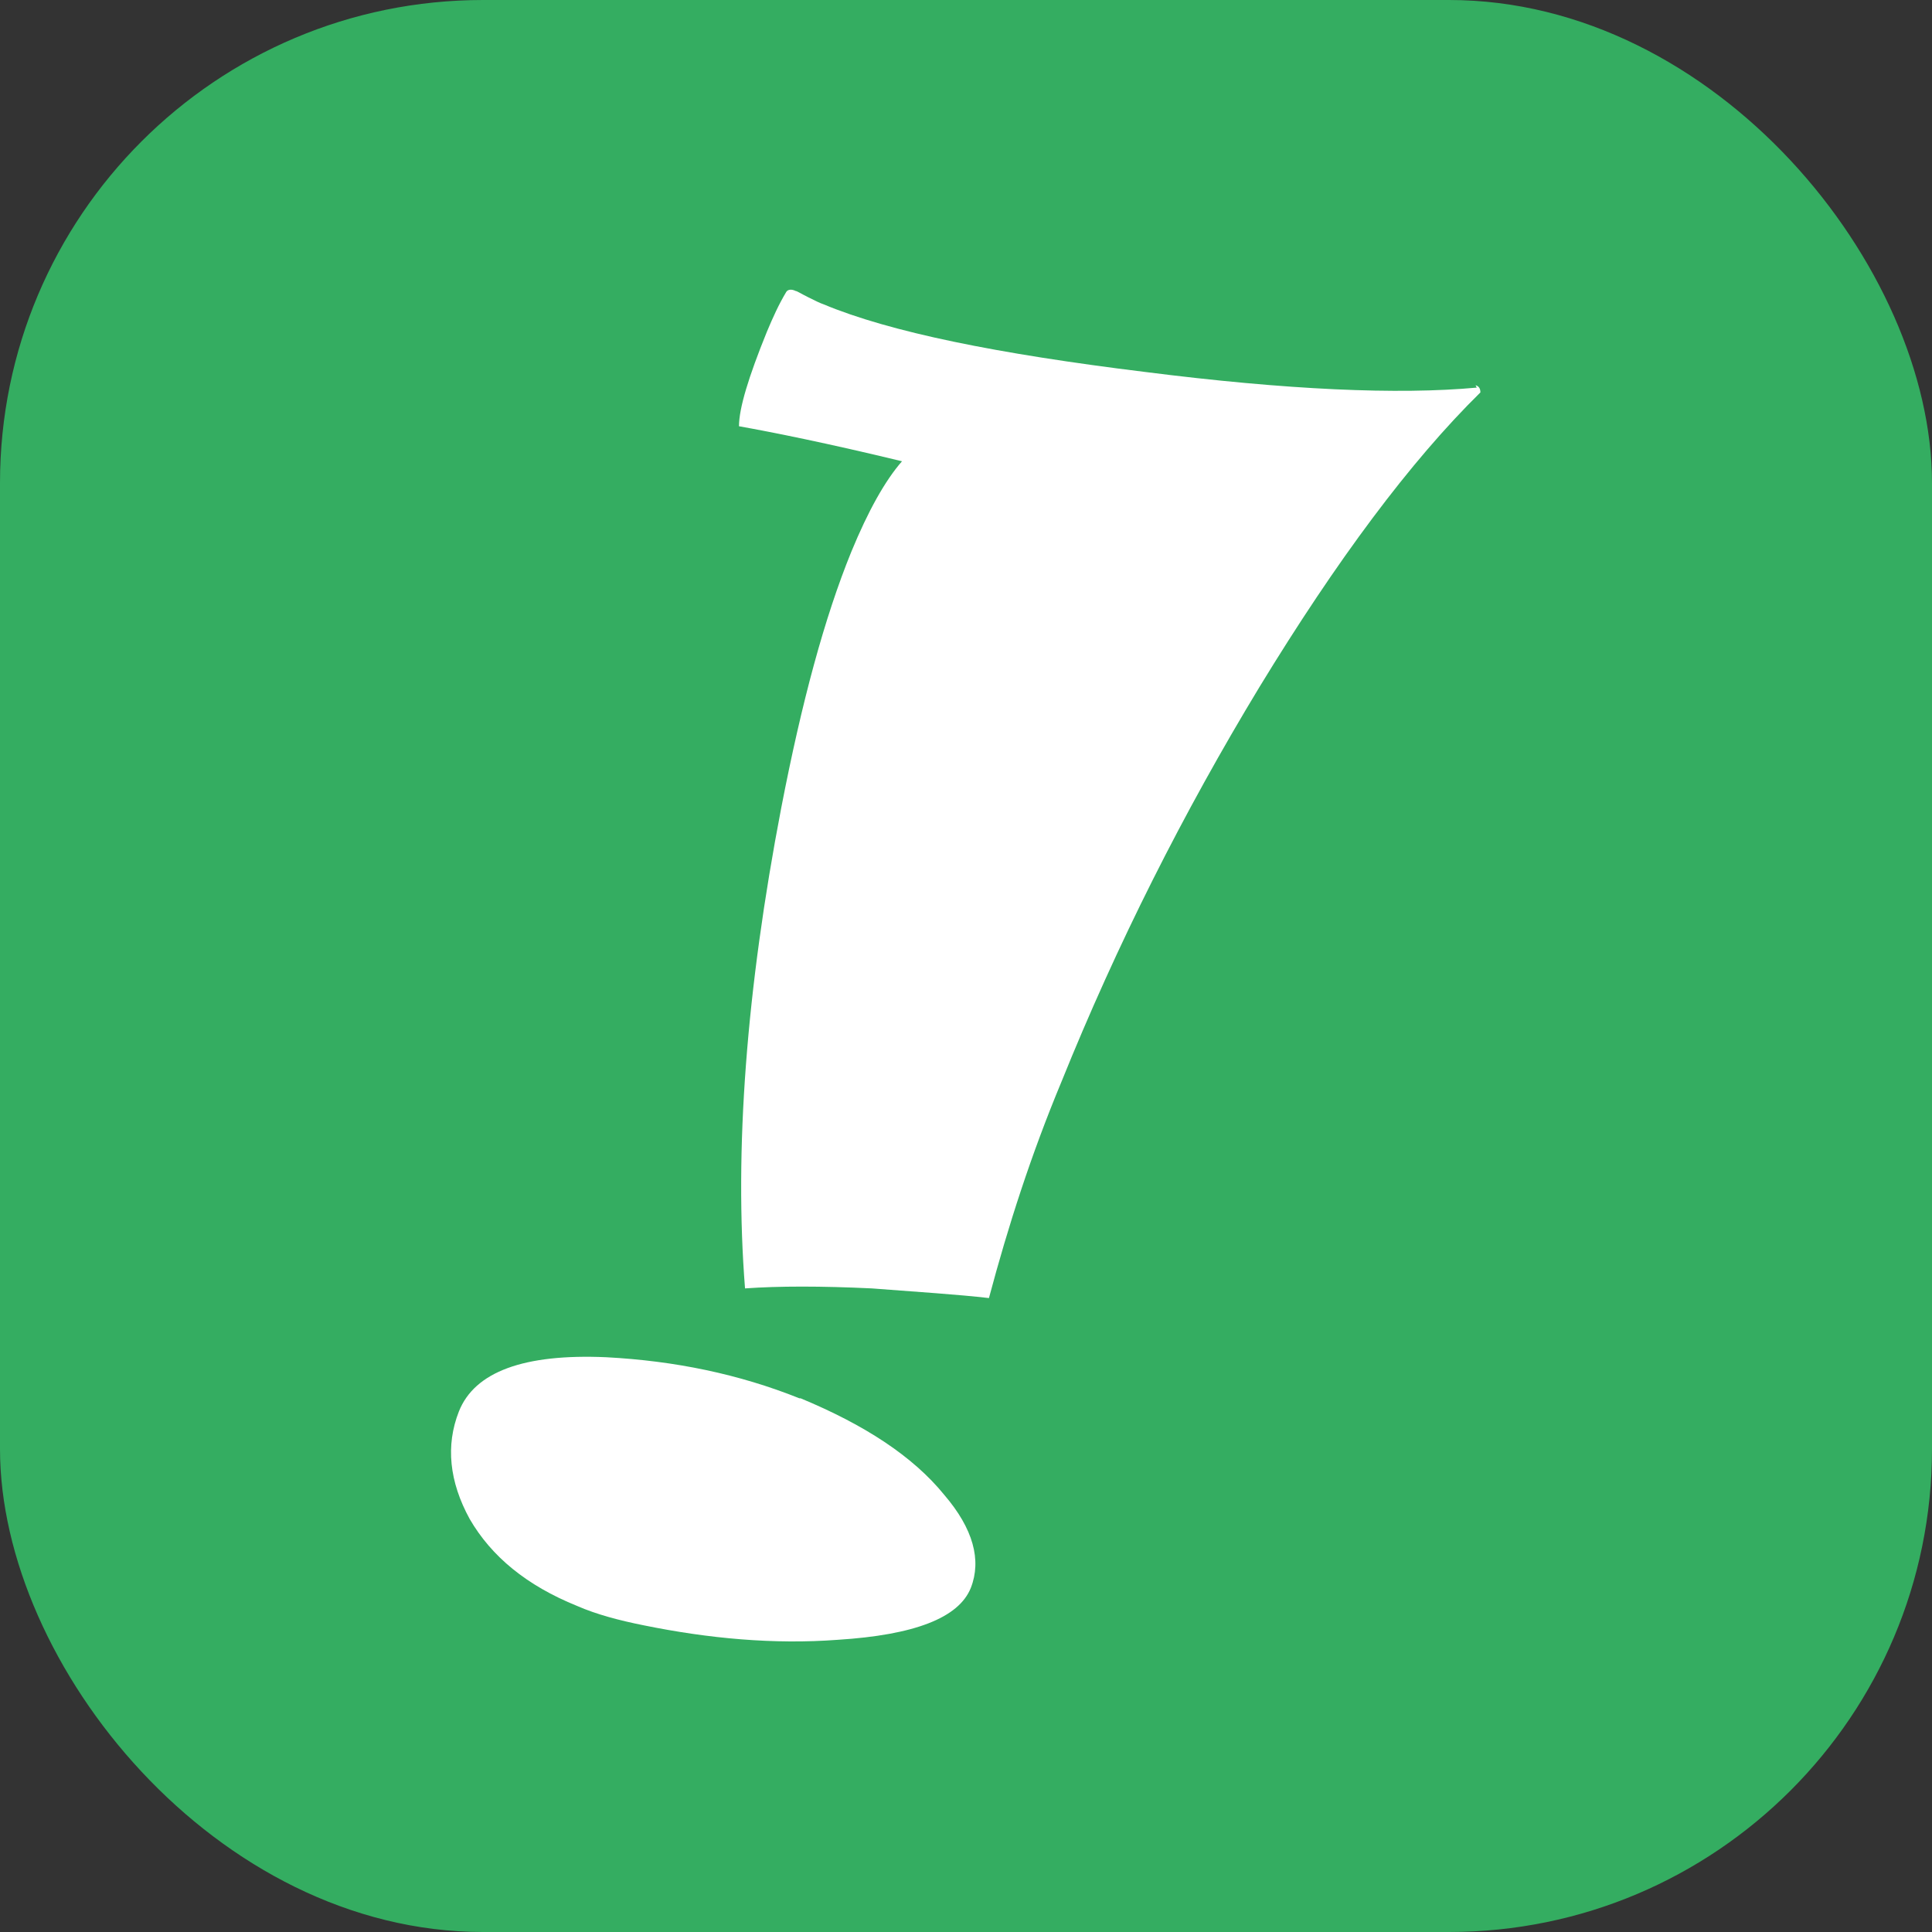
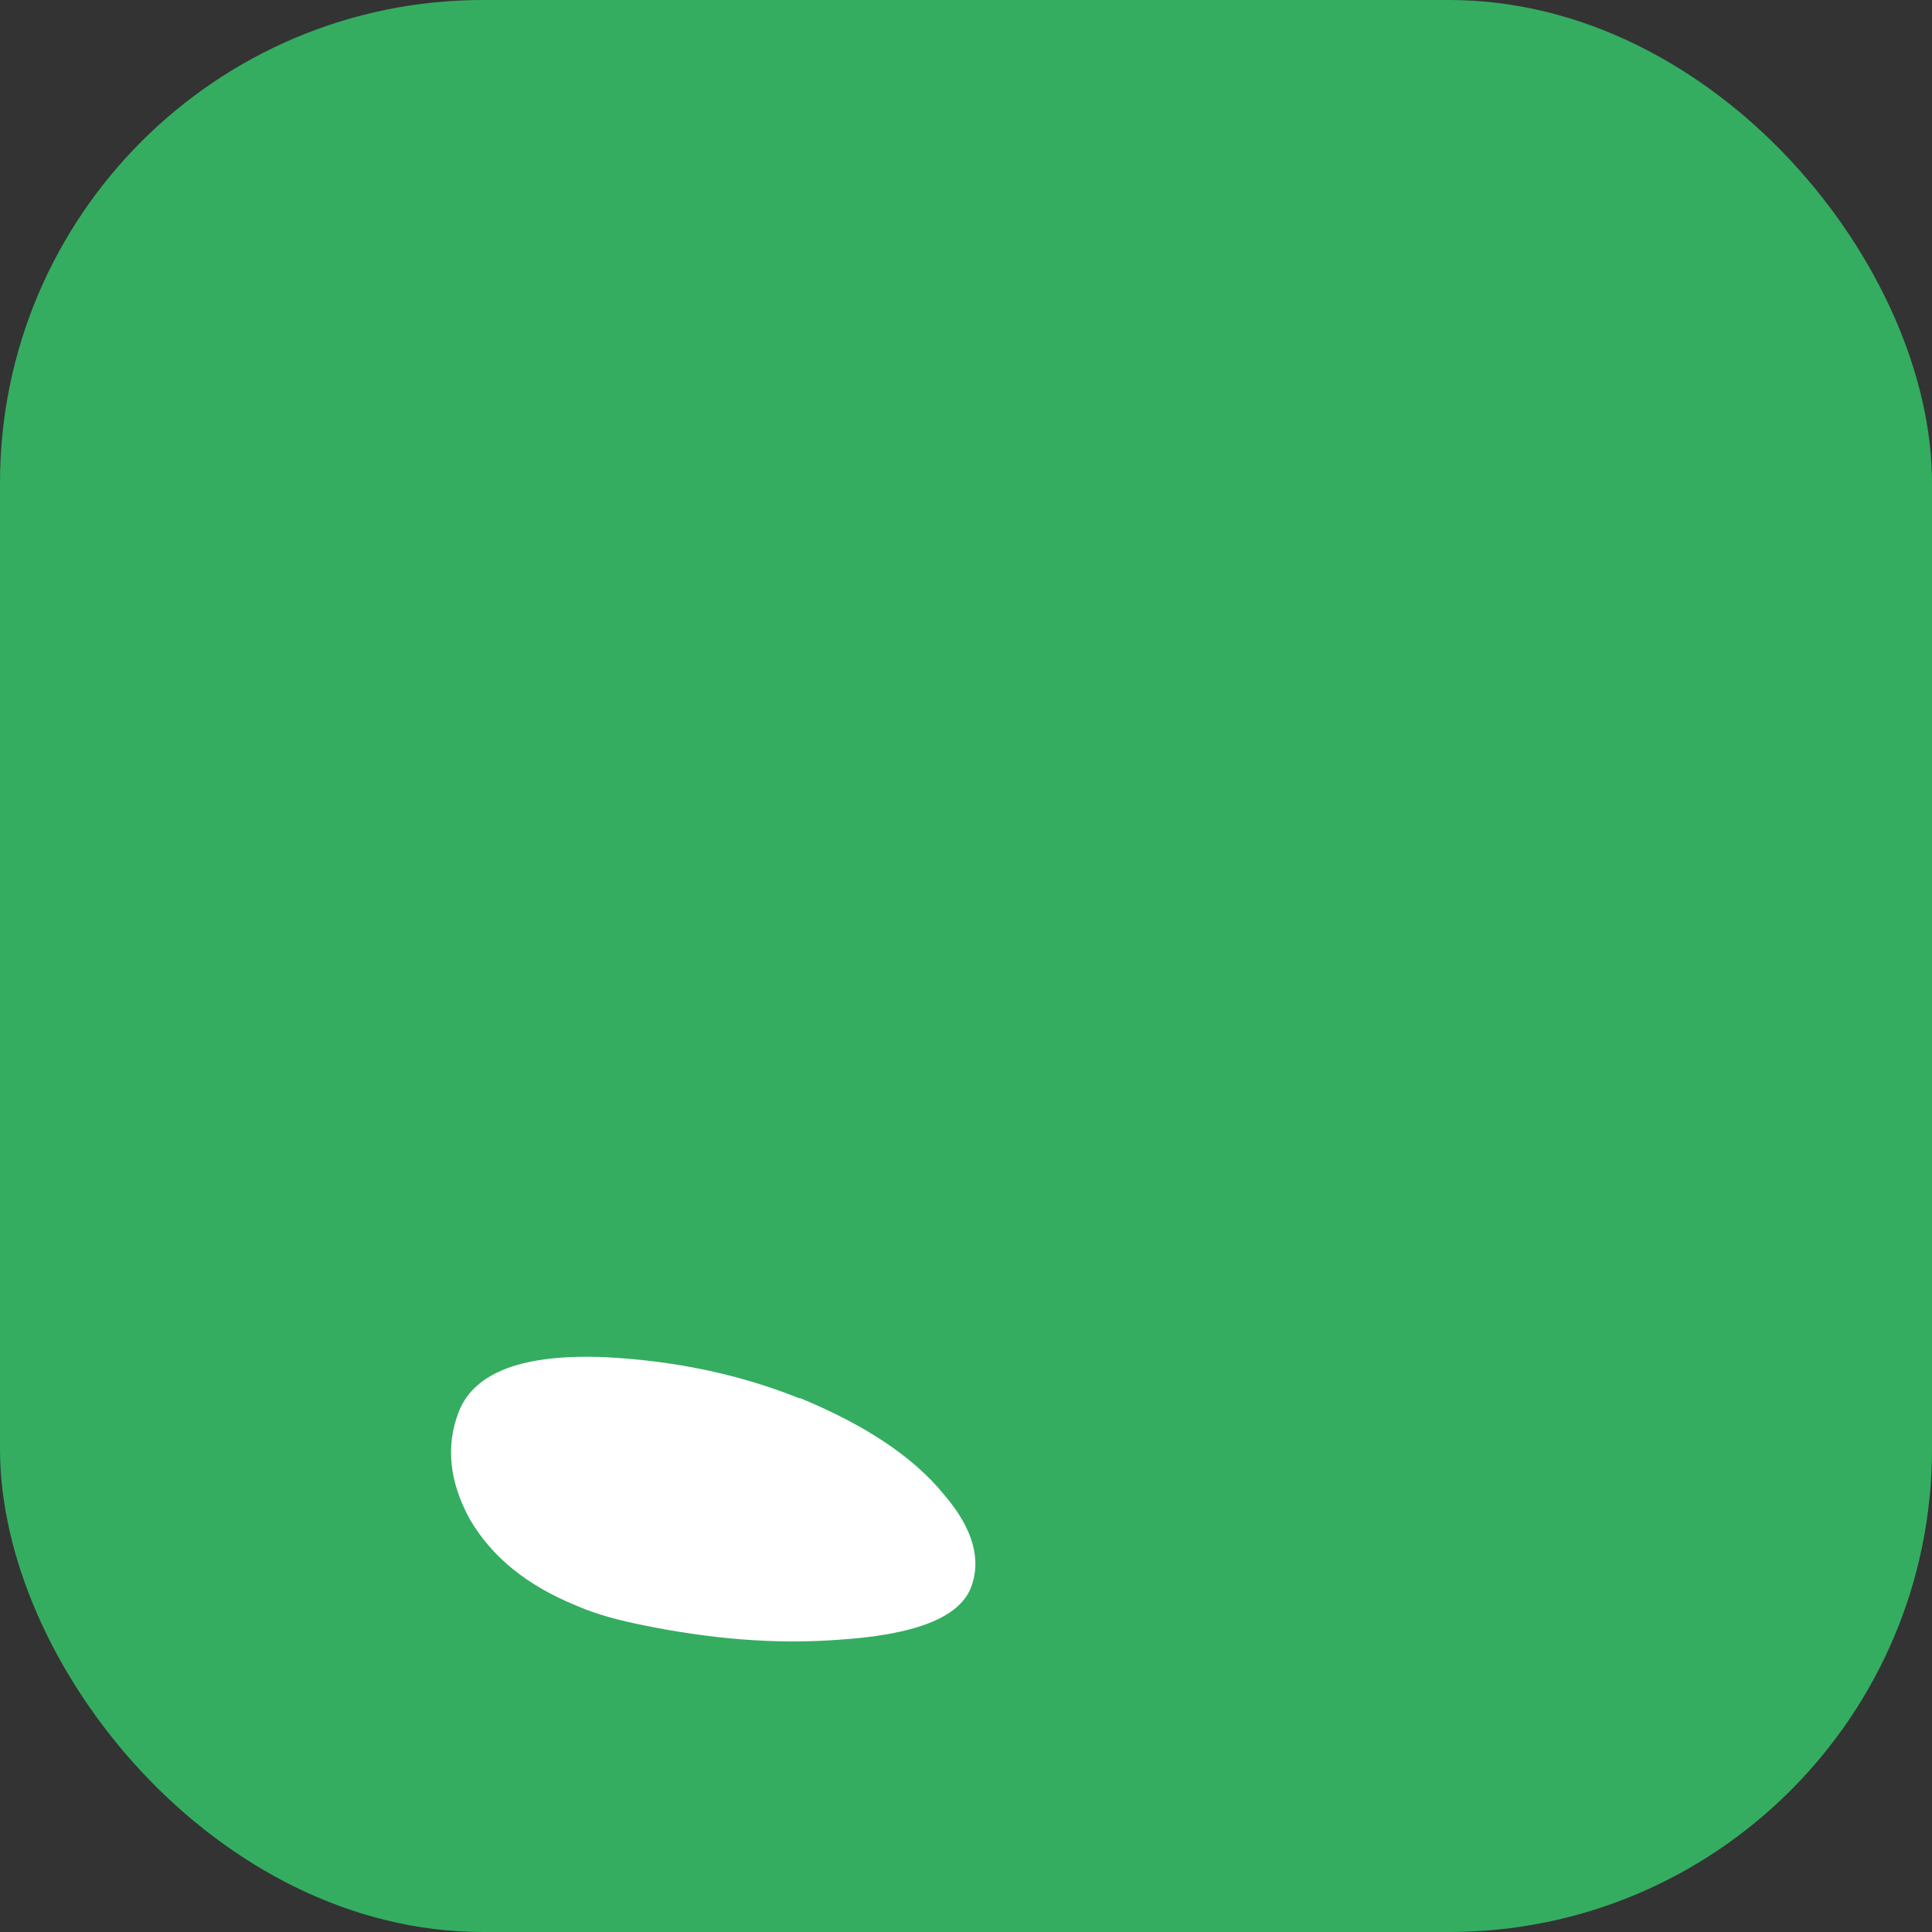
<svg xmlns="http://www.w3.org/2000/svg" id="Camada_2" data-name="Camada 2" viewBox="0 0 16 16">
  <rect x="0" y="0" width="16" height="16" fill="#333333" stroke="none" />
  <defs>
    <style>
      .cls-1 {
        fill: #fff;
      }

      .cls-2 {
        fill: #34ad61;
      }
    </style>
  </defs>
  <g id="Camada_1-2" data-name="Camada 1">
    <g>
      <rect class="cls-2" x="0" y="0" width="16" height="16" rx="4" ry="4" />
      <g>
        <path class="cls-1" d="M6.62,11.58c-.5-.2-1.03-.31-1.6-.34-.68-.03-1.09.12-1.22.45-.11.28-.08.58.09.89.18.31.47.55.89.72.16.07.35.12.55.16.54.11,1.08.16,1.61.12.63-.04,1-.18,1.1-.43.09-.23.02-.49-.22-.77-.26-.32-.66-.58-1.19-.8Z" />
-         <path class="cls-1" d="M12.23,3.21c-.65.06-1.57.02-2.75-.13-1.22-.15-2.11-.33-2.66-.56-.03-.01-.07-.03-.13-.06-.06-.03-.09-.05-.1-.05-.04-.02-.07-.01-.08.01-.06.1-.11.21-.16.33-.15.37-.23.63-.23.78.28.05.73.14,1.35.29-.14.16-.28.41-.42.75-.22.54-.41,1.24-.58,2.12-.29,1.51-.39,2.84-.3,3.98.28-.02.63-.02,1.05,0,.39.03.71.05.97.08.16-.6.35-1.19.6-1.79.46-1.14,1.01-2.23,1.64-3.27.64-1.05,1.25-1.87,1.83-2.44,0-.03-.01-.05-.04-.06Z" />
      </g>
    </g>
  </g>
</svg>